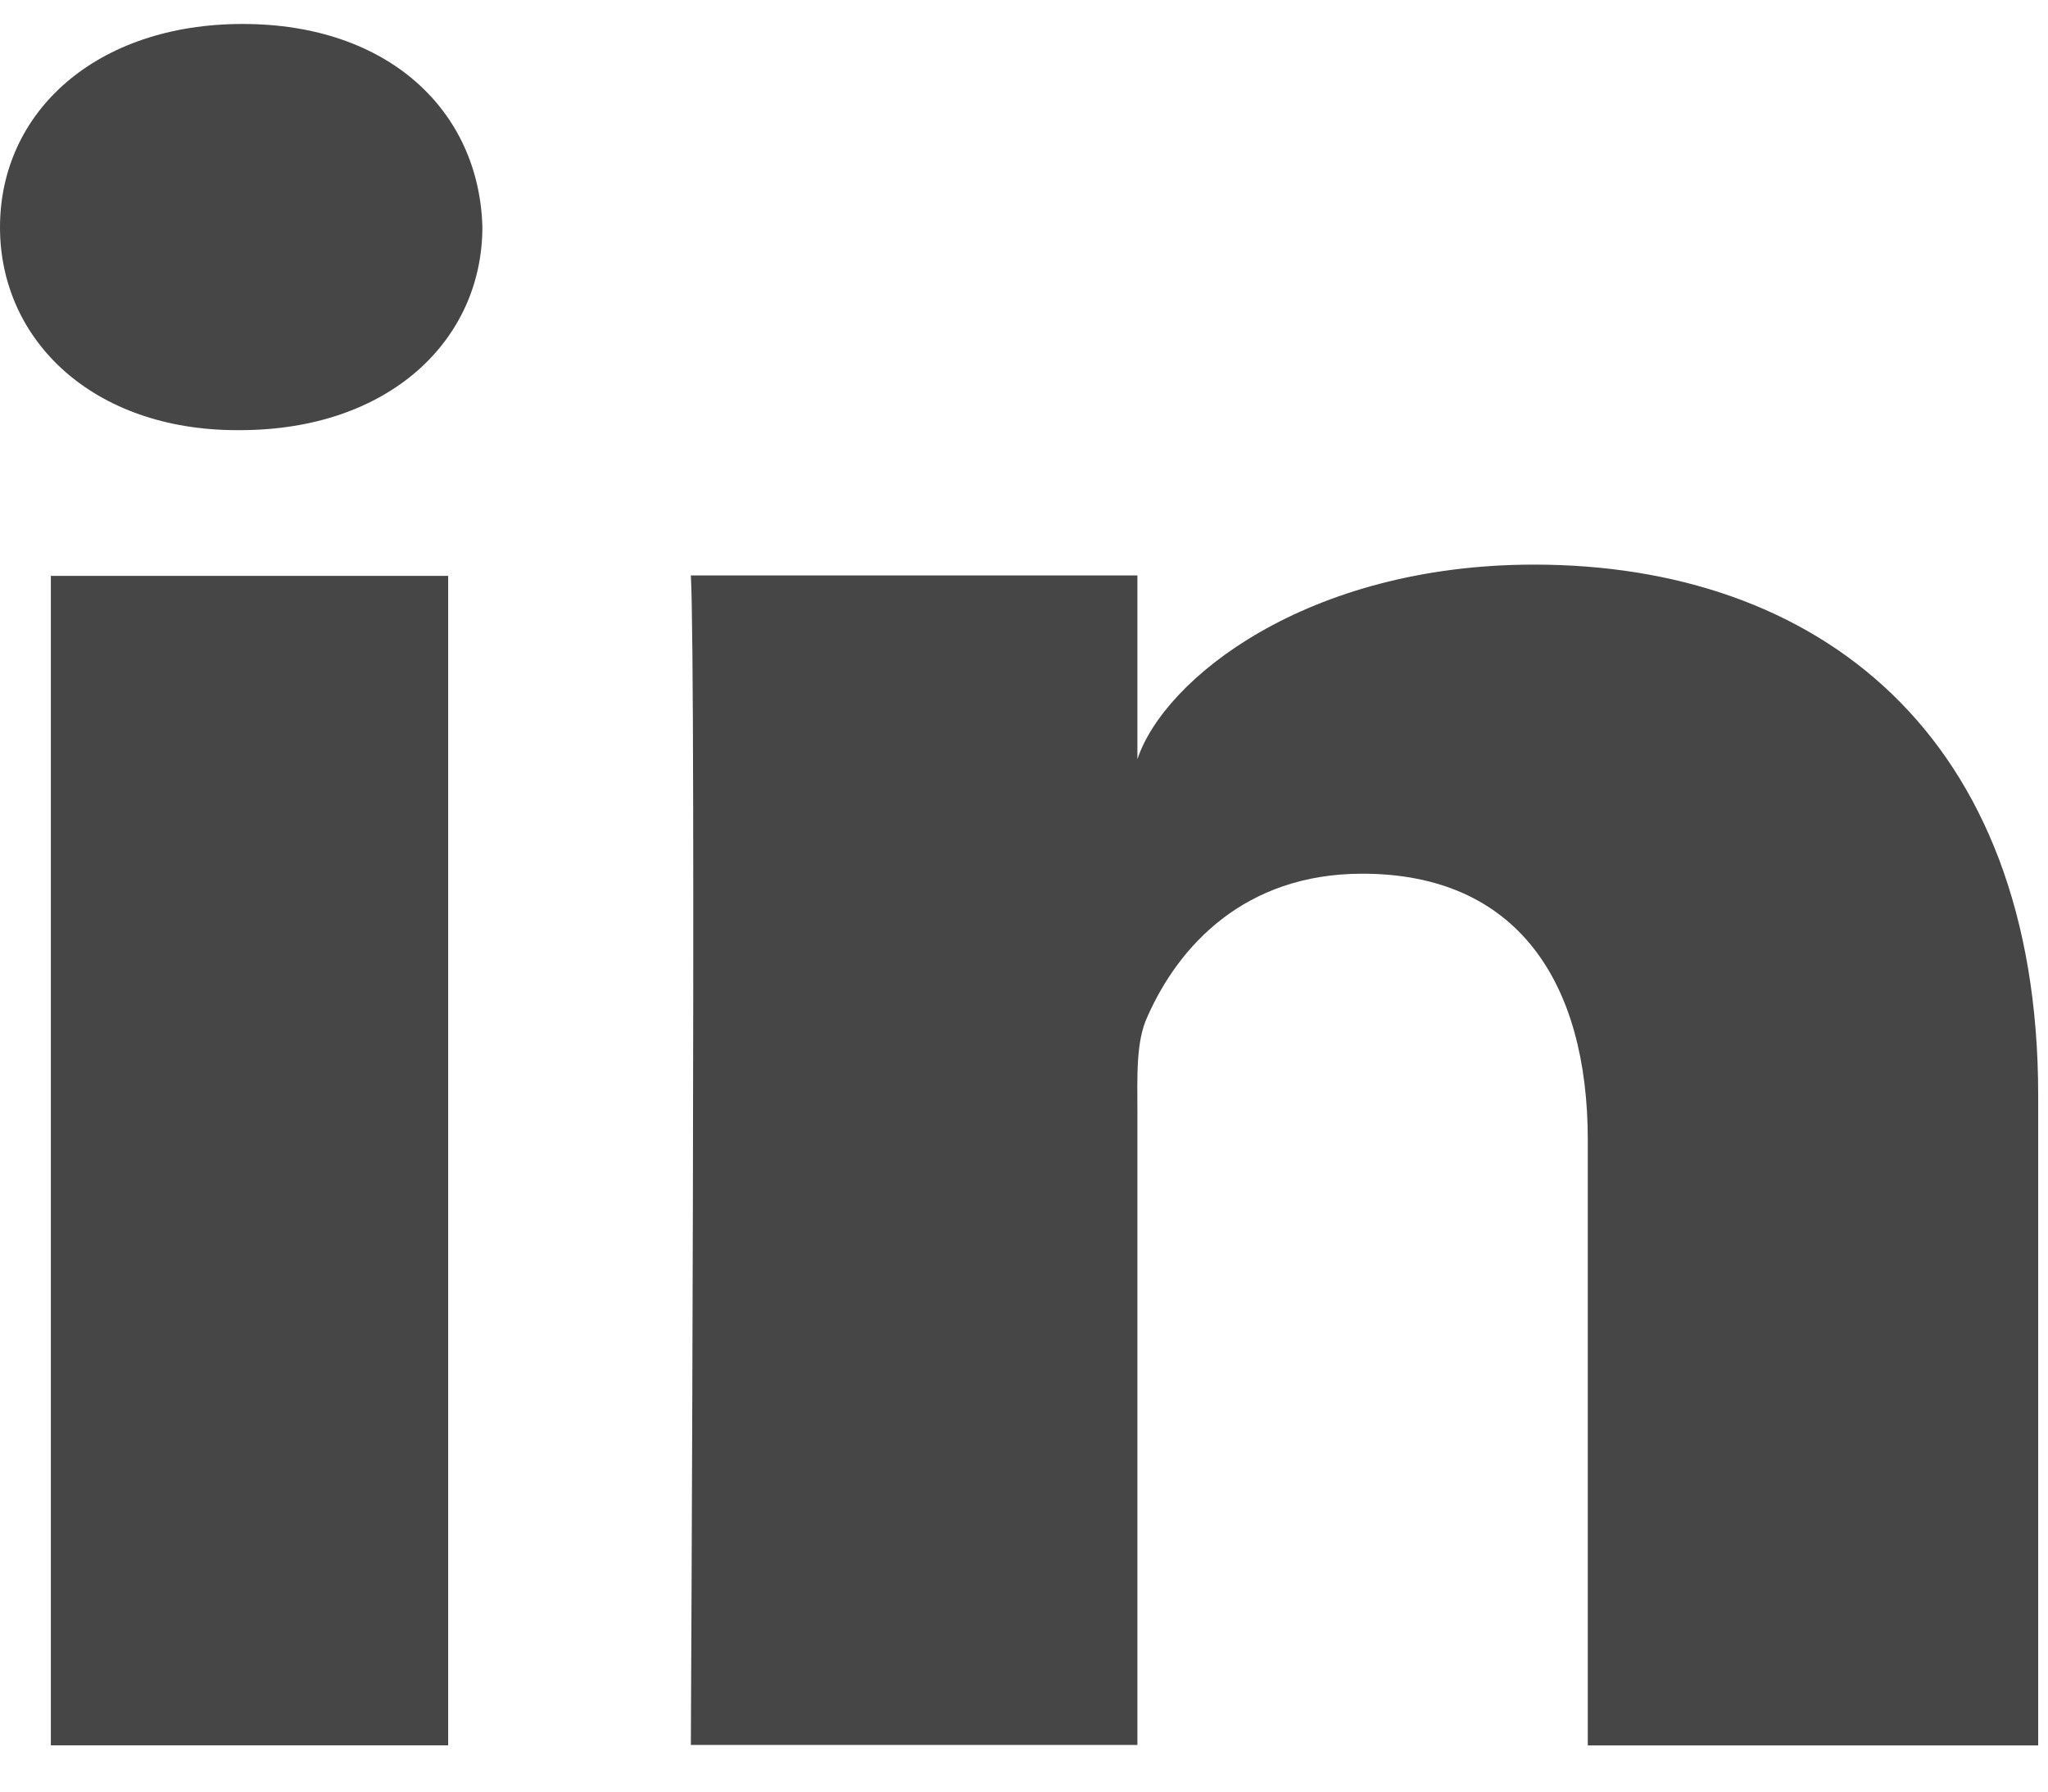
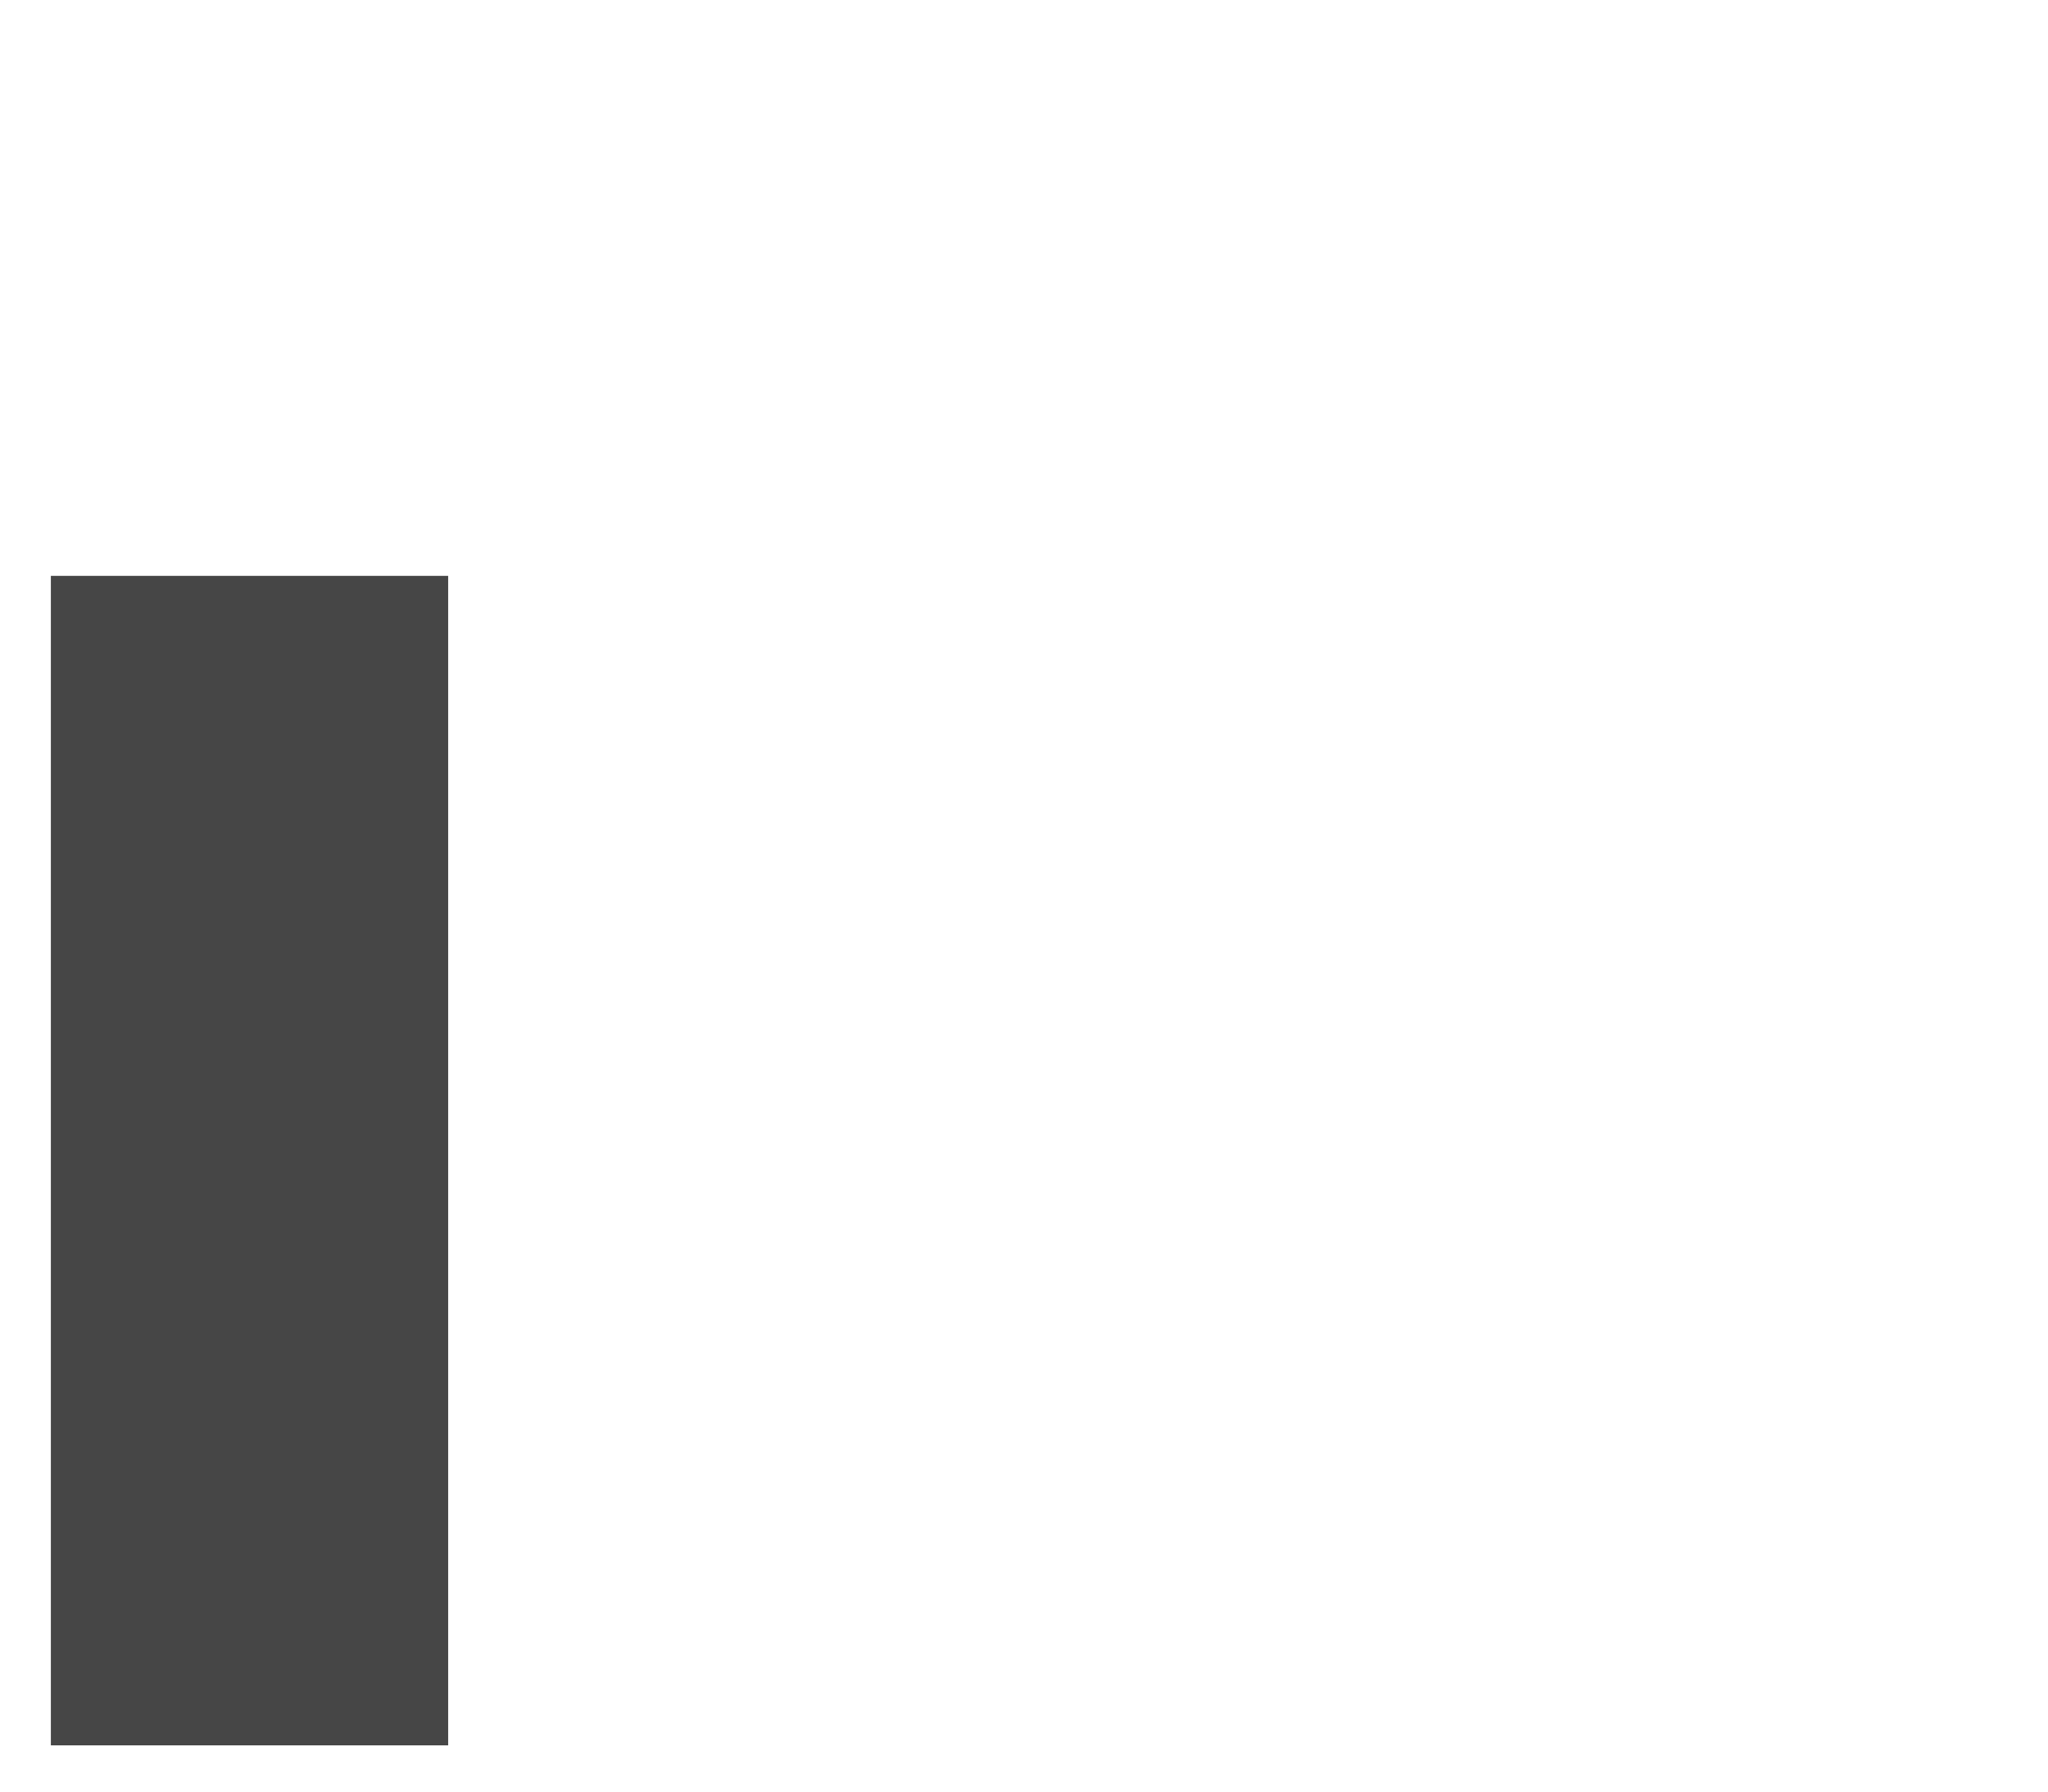
<svg xmlns="http://www.w3.org/2000/svg" width="24" height="21" viewBox="0 0 24 21" fill="none">
  <path d="M5.252 6.75H.596V20.458H5.252V6.75z" fill="#464646" />
-   <path d="M17.979 6.618c-2.668.0-4.339 1.342-4.65 2.281V6.745H8.096C8.16 7.888 8.096 20.453 8.096 20.453h5.233V13.039C13.329 12.624 13.309 12.214 13.445 11.92 13.808 11.095 14.579 10.241 15.965 10.241c1.813.0 2.642 1.27 2.642 3.123v7.095h5.278V12.84c0-4.248-2.597-6.222-5.907-6.222z" fill="#464646" />
-   <path d="M2.843.281C1.127.281.0 1.31.0 2.664.0 3.994 1.095 5.042 2.778 5.042h.032c1.749.0 2.843-1.053 2.843-2.383C5.615 1.304 4.559.281 2.843.281z" fill="#464646" />
</svg>